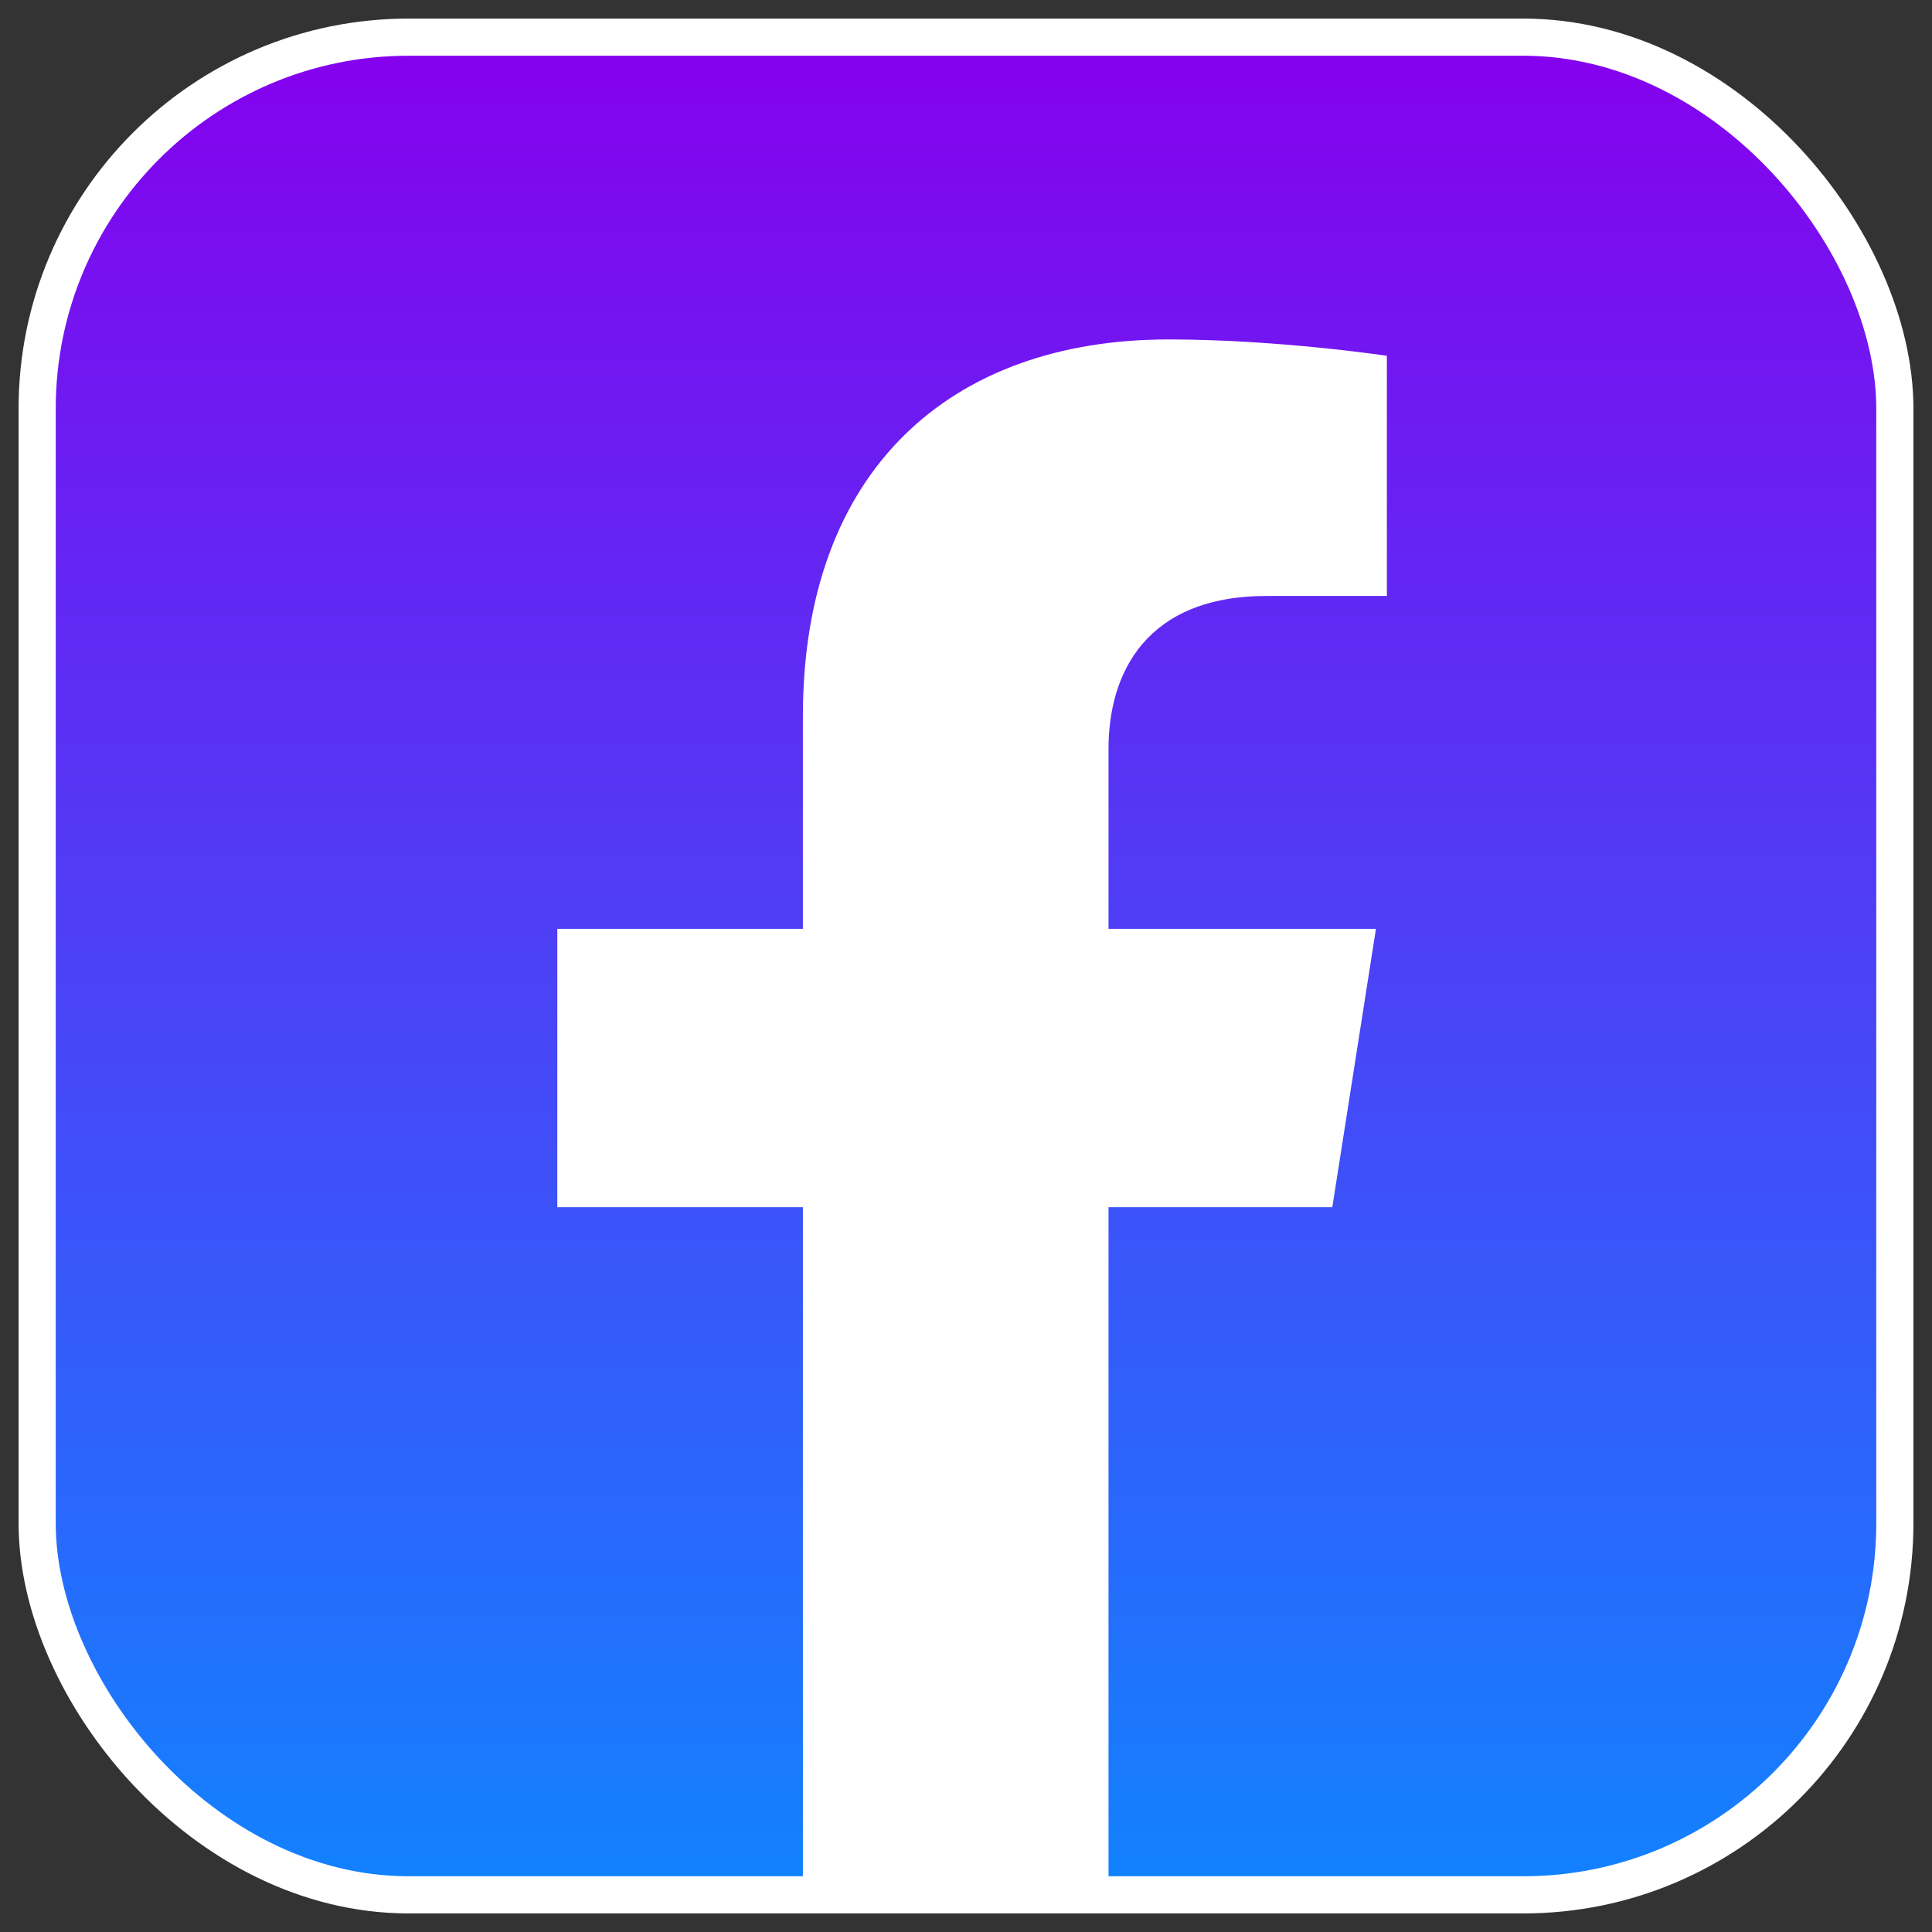
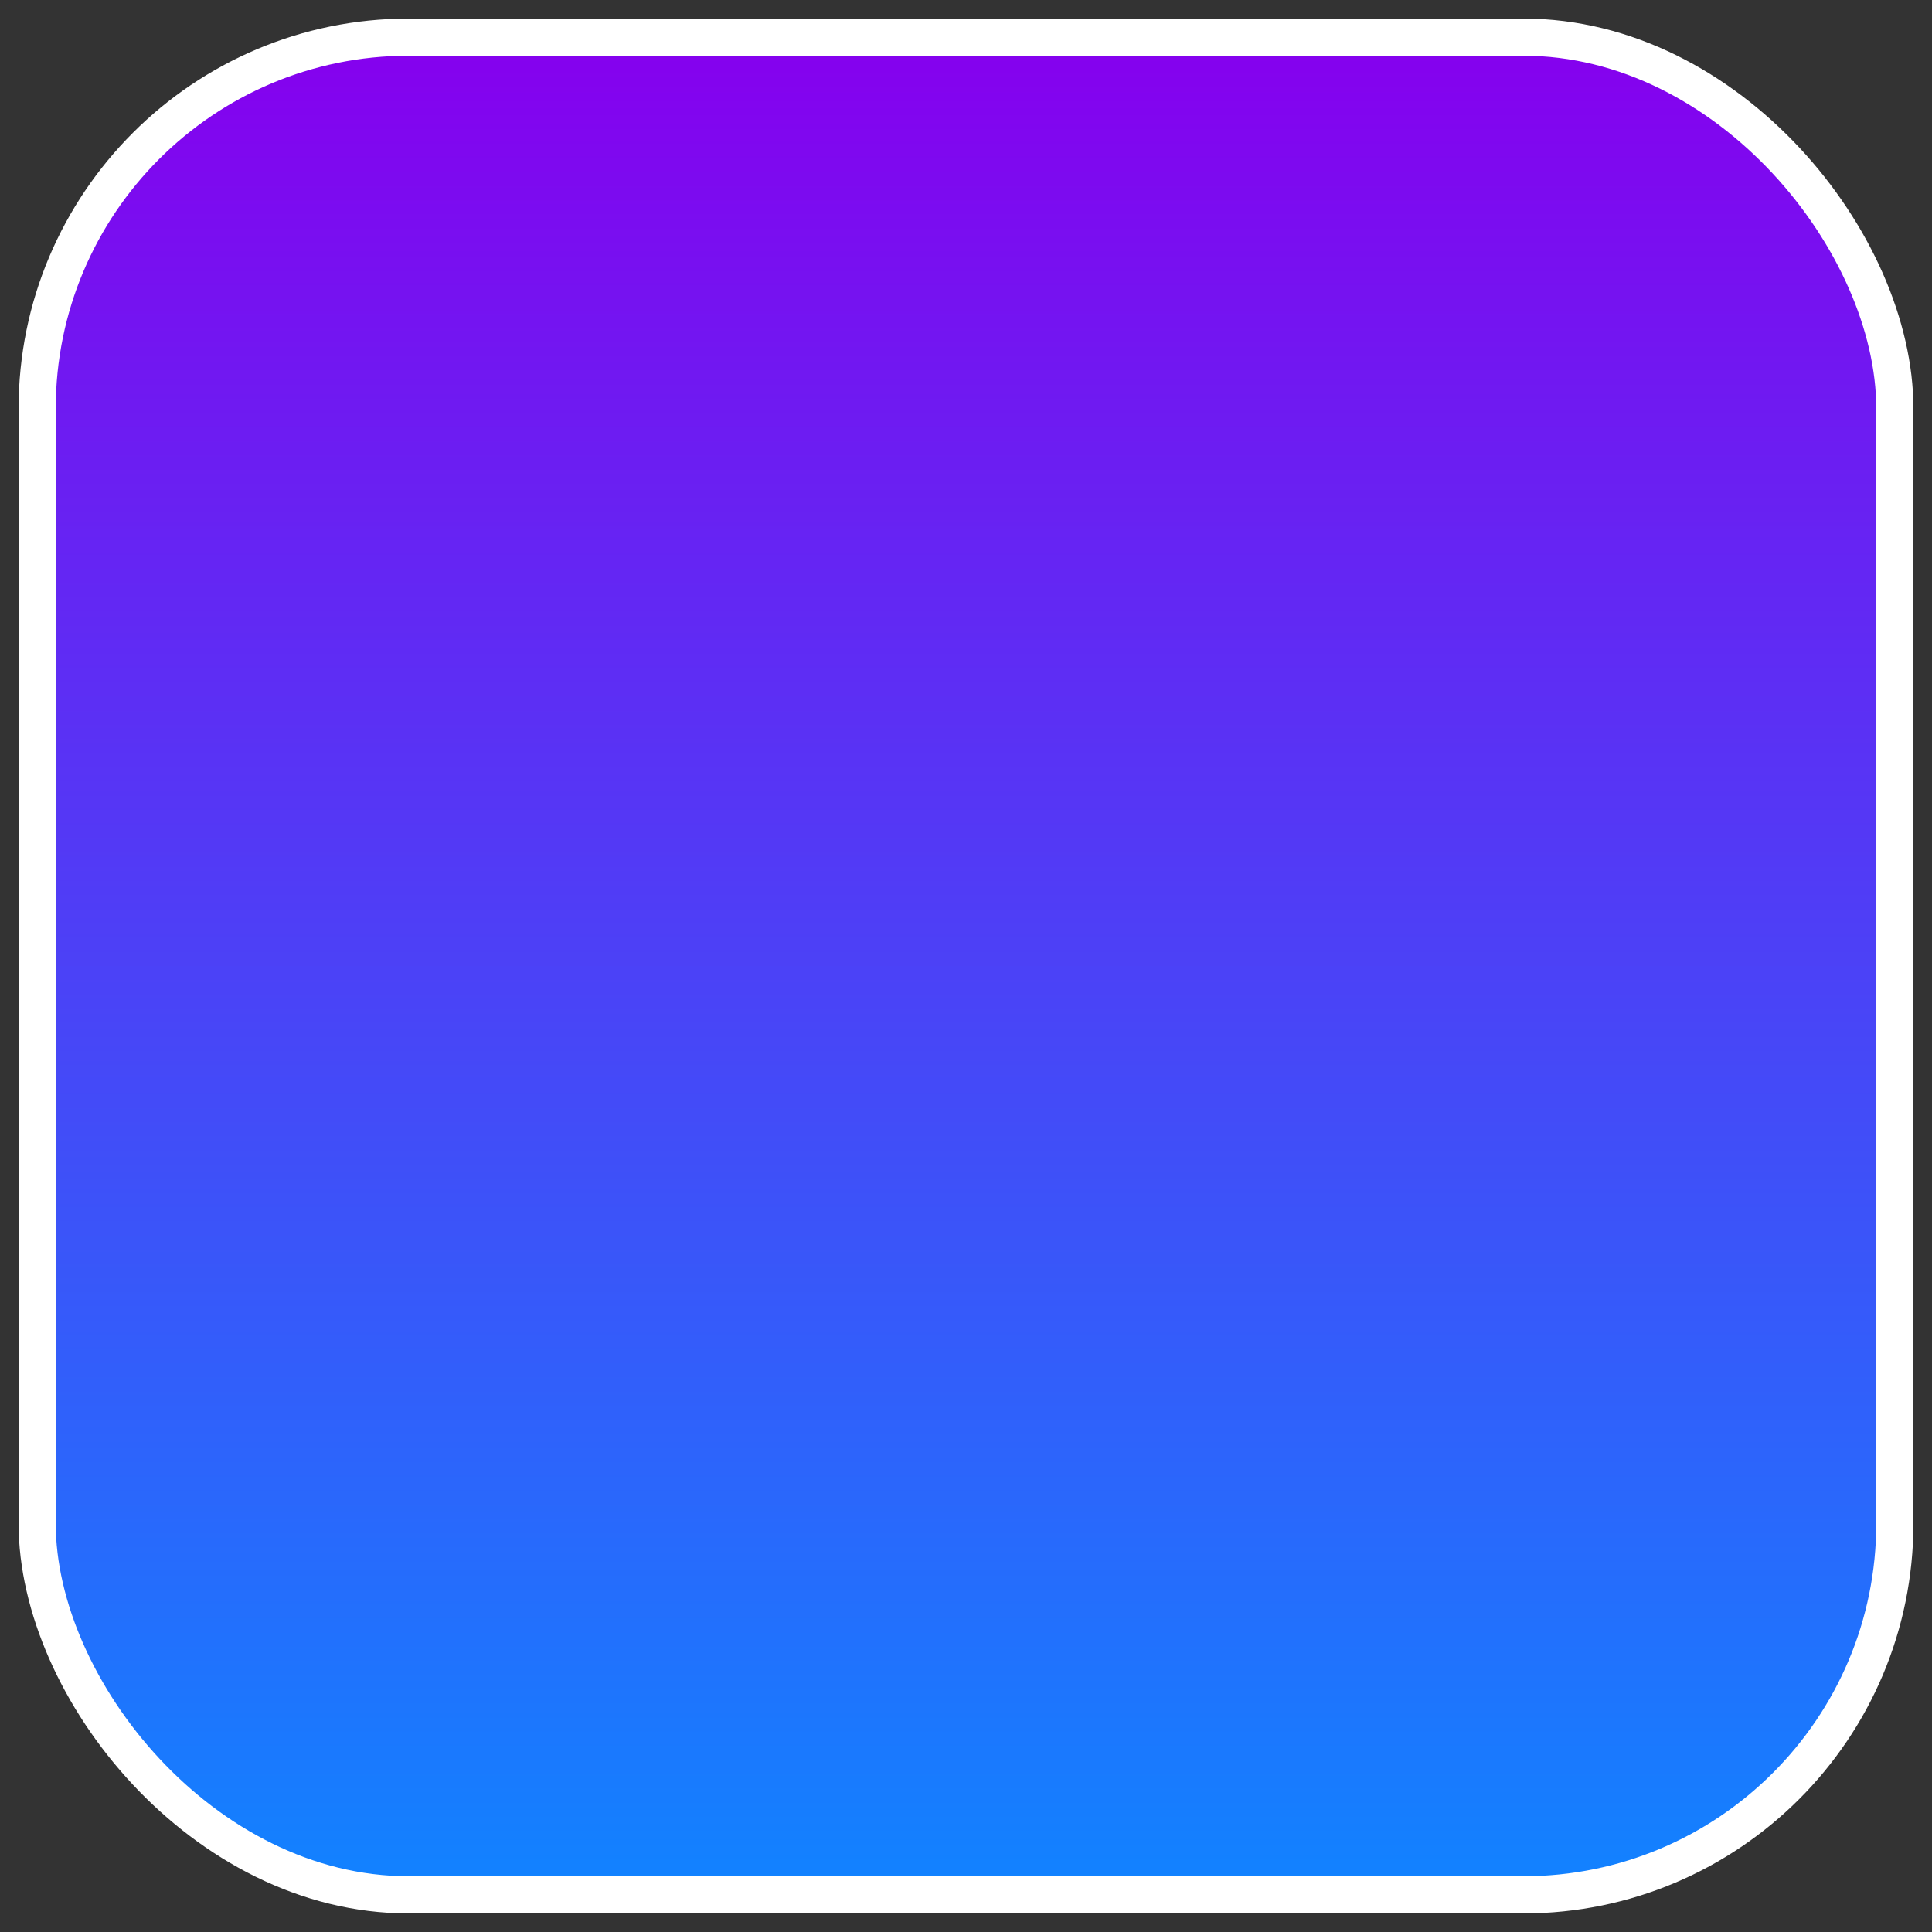
<svg xmlns="http://www.w3.org/2000/svg" width="52" height="52" viewBox="0 0 52 52" fill="none">
  <rect x="0" y="0" width="52" height="52" fill="#333333" stroke="none" />
  <rect x="1" y="1" width="50" height="50" rx="10" fill="url(#paint0_linear_578_19)" stroke="white" />
-   <path d="M35.859 32.492L37.034 25H29.836V20.153C29.836 18.096 30.864 16.04 34.096 16.04H37.328V9.576C37.328 9.576 34.39 9.136 31.452 9.136C25.576 9.136 21.61 12.661 21.61 19.271V25H15V32.492H21.61V50.706C22.932 50.853 24.254 51 25.723 51C27.192 51 28.514 50.853 29.836 50.706V32.492H35.859Z" fill="white" />
  <defs>
    <linearGradient id="paint0_linear_578_19" x1="26" y1="1" x2="26" y2="51" gradientUnits="userSpaceOnUse">
      <stop stop-color="#8600EE" />
      <stop offset="1" stop-color="#1183FF" />
    </linearGradient>
  </defs>
</svg>